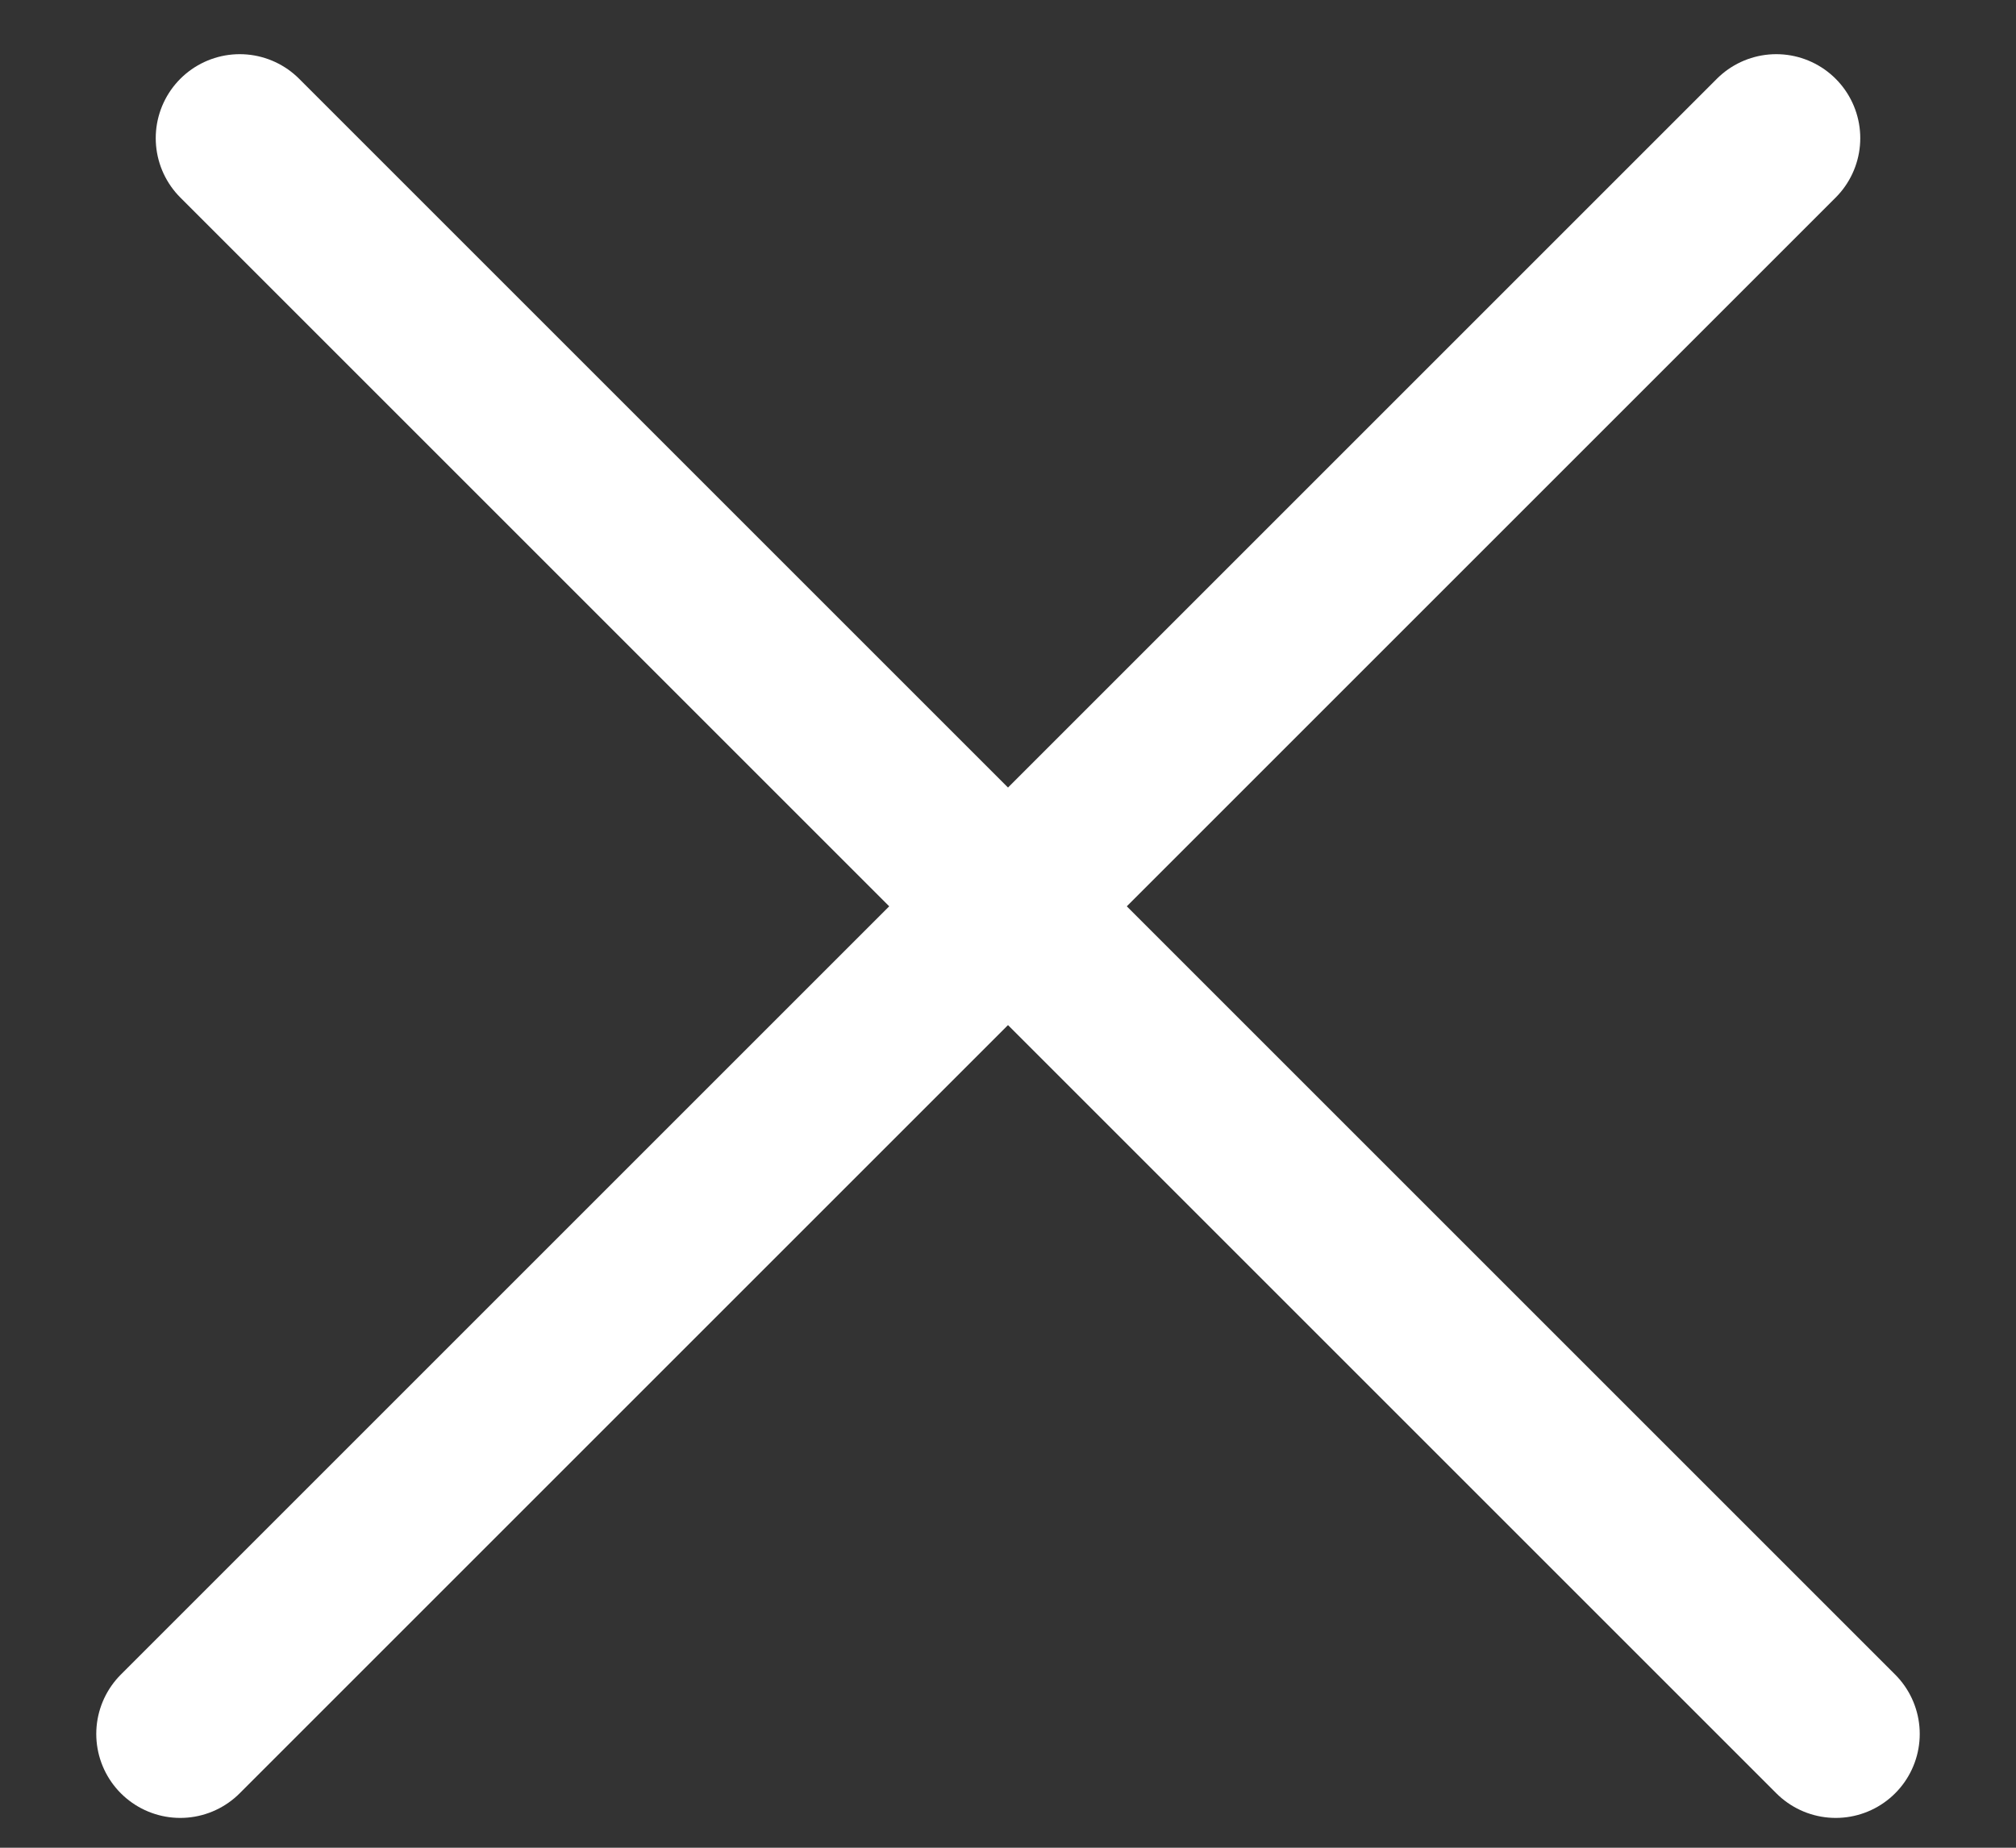
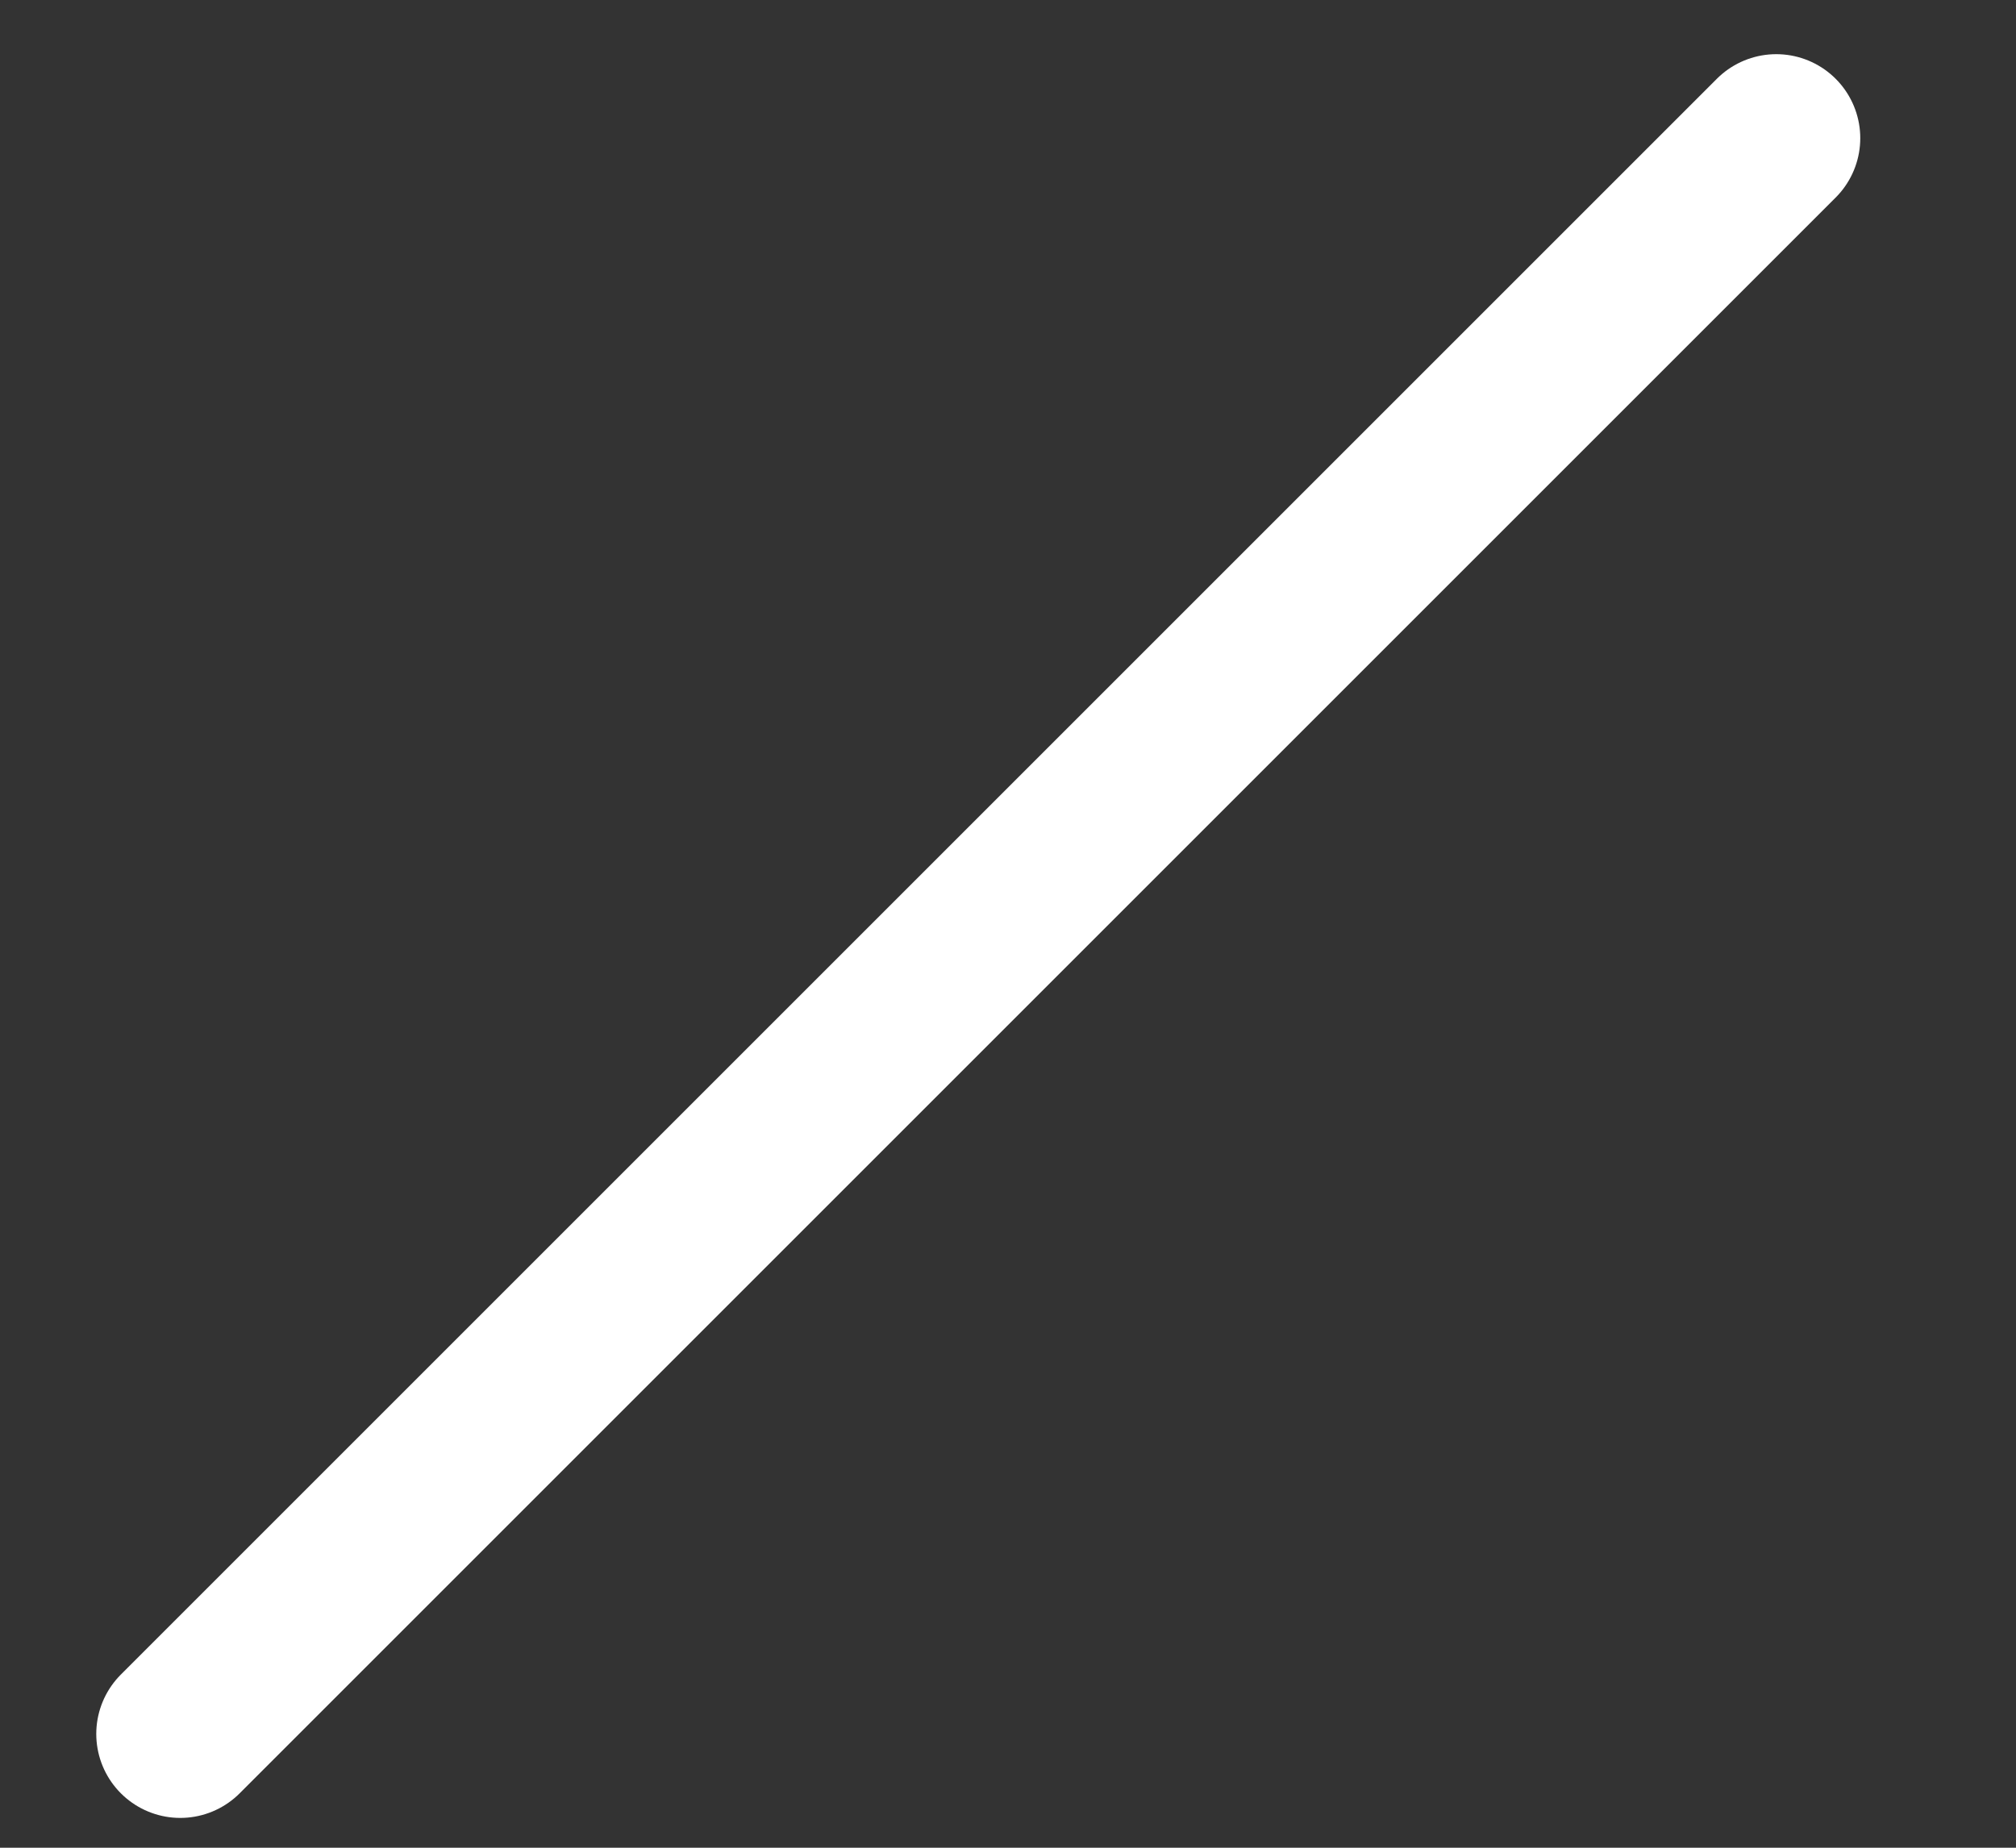
<svg xmlns="http://www.w3.org/2000/svg" width="24" height="22" viewBox="0 0 24 22" fill="none">
  <rect x="0" y="0" width="24" height="22" fill="#333333" stroke="none" />
-   <path d="M2.854 1.645L21.854 20.645" stroke="white" stroke-width="2" stroke-linecap="round" />
  <path d="M21.146 1.645L2.146 20.645" stroke="white" stroke-width="2" stroke-linecap="round" />
</svg>